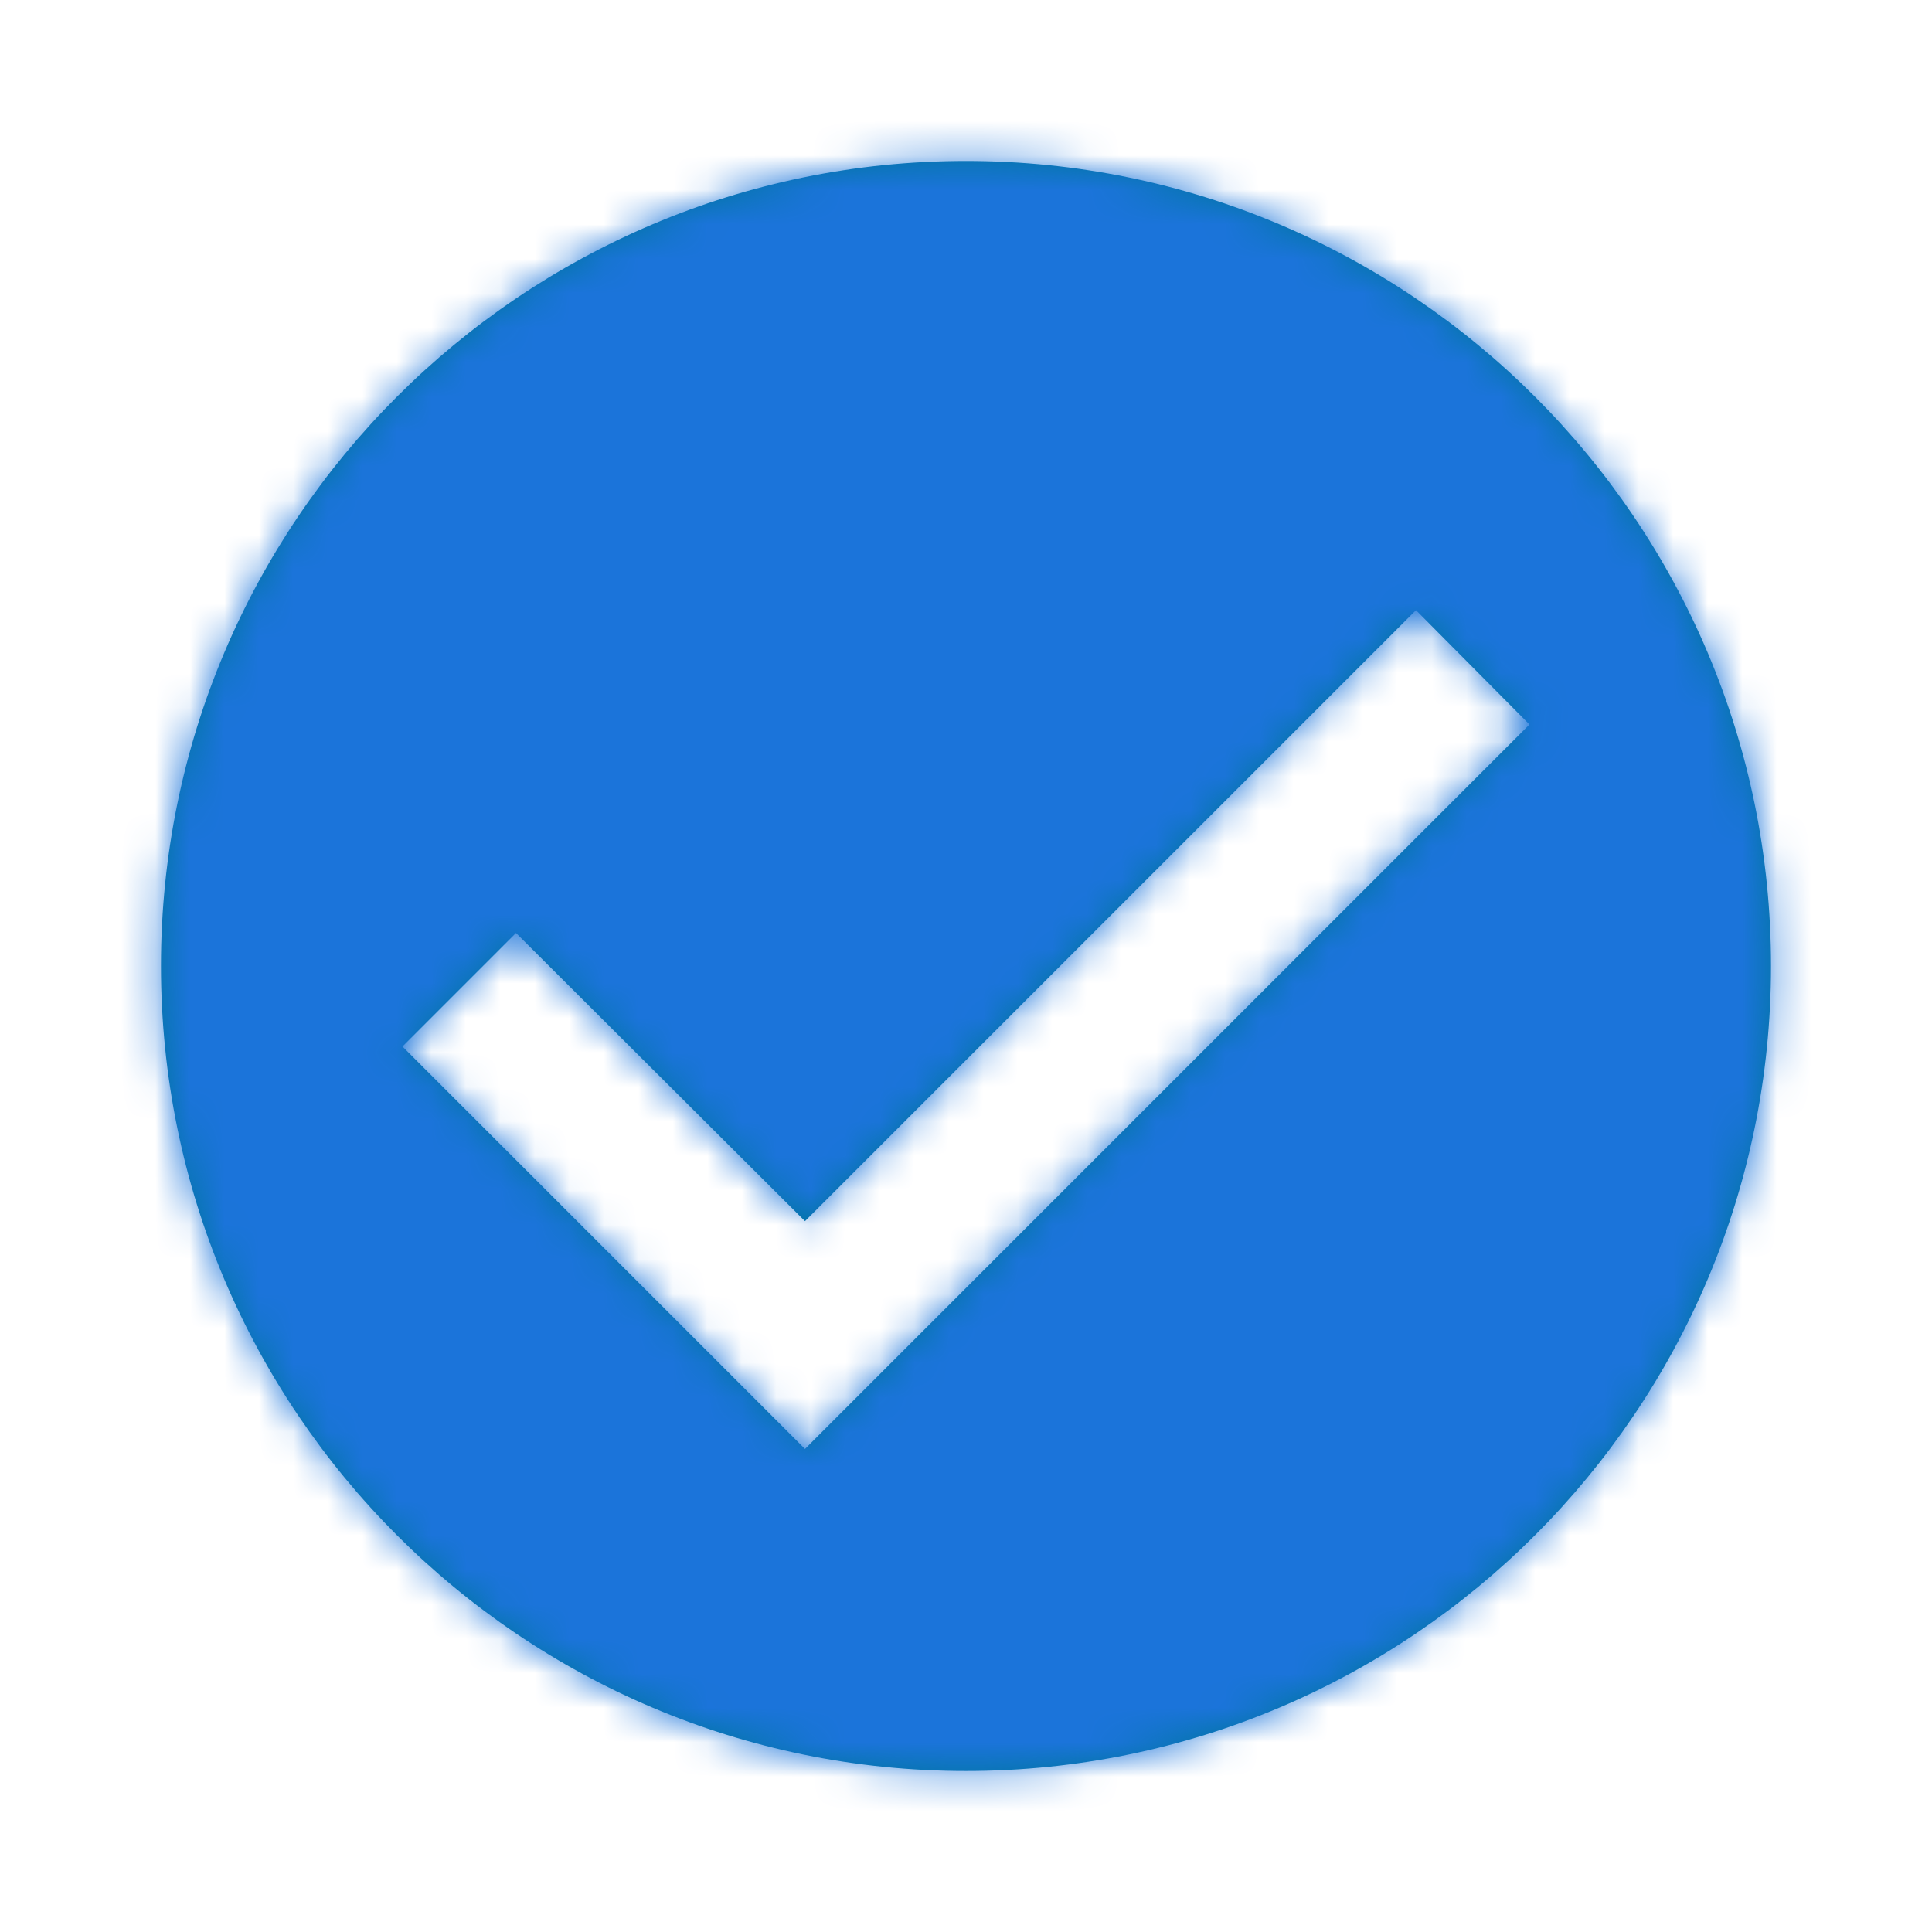
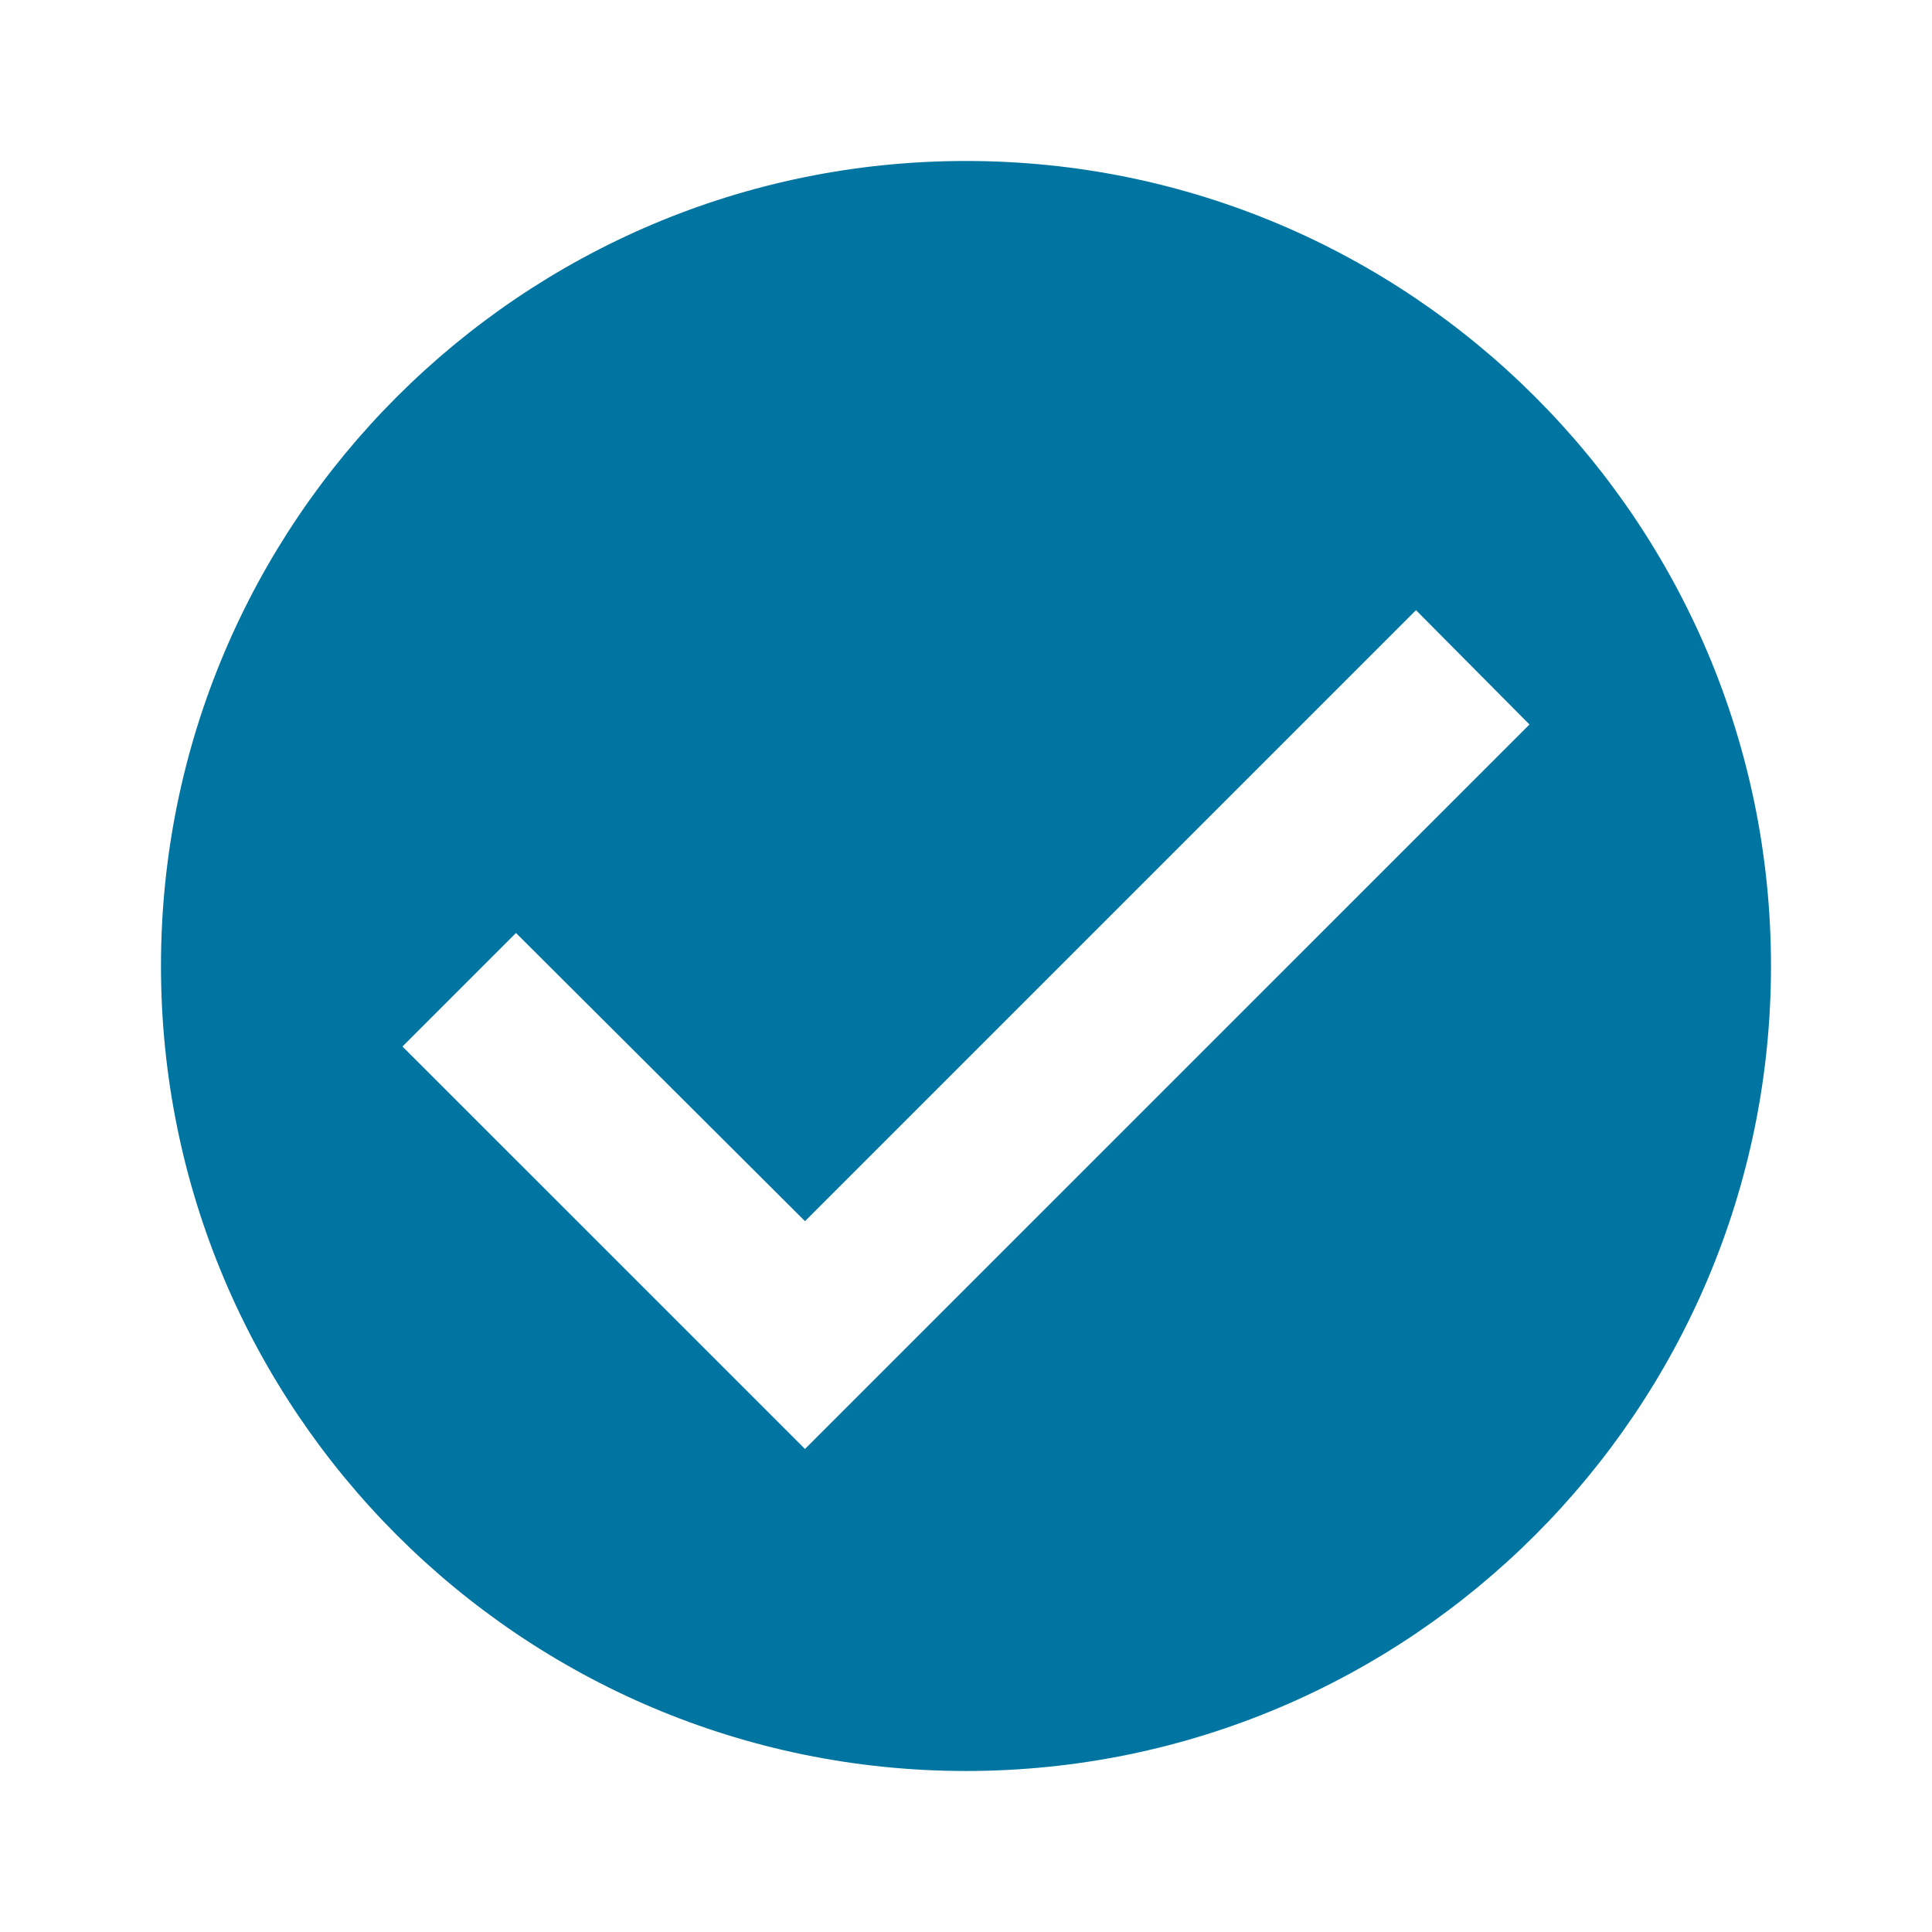
<svg xmlns="http://www.w3.org/2000/svg" width="56" height="56" viewBox="0 0 56 56" fill="none">
  <path fill-rule="evenodd" clip-rule="evenodd" d="M27.999 4.666C15.119 4.666 4.666 15.119 4.666 27.999C4.666 40.879 15.119 51.333 27.999 51.333C40.879 51.333 51.333 40.879 51.333 27.999C51.333 15.119 40.879 4.666 27.999 4.666ZM23.333 41.999L11.666 30.333L14.956 27.043L23.333 35.396L41.043 17.686L44.333 21L23.333 41.999Z" fill="#0075A1" />
  <mask id="mask0_1012_3109" style="mask-type:luminance" maskUnits="userSpaceOnUse" x="4" y="4" width="48" height="48">
-     <path fill-rule="evenodd" clip-rule="evenodd" d="M27.999 4.666C15.119 4.666 4.666 15.119 4.666 27.999C4.666 40.879 15.119 51.333 27.999 51.333C40.879 51.333 51.333 40.879 51.333 27.999C51.333 15.119 40.879 4.666 27.999 4.666ZM23.333 41.999L11.666 30.333L14.956 27.043L23.333 35.396L41.043 17.686L44.333 21L23.333 41.999Z" fill="white" />
-   </mask>
+     </mask>
  <g mask="url(#mask0_1012_3109)">
    <rect width="56" height="56" fill="#1B74DA" />
  </g>
</svg>